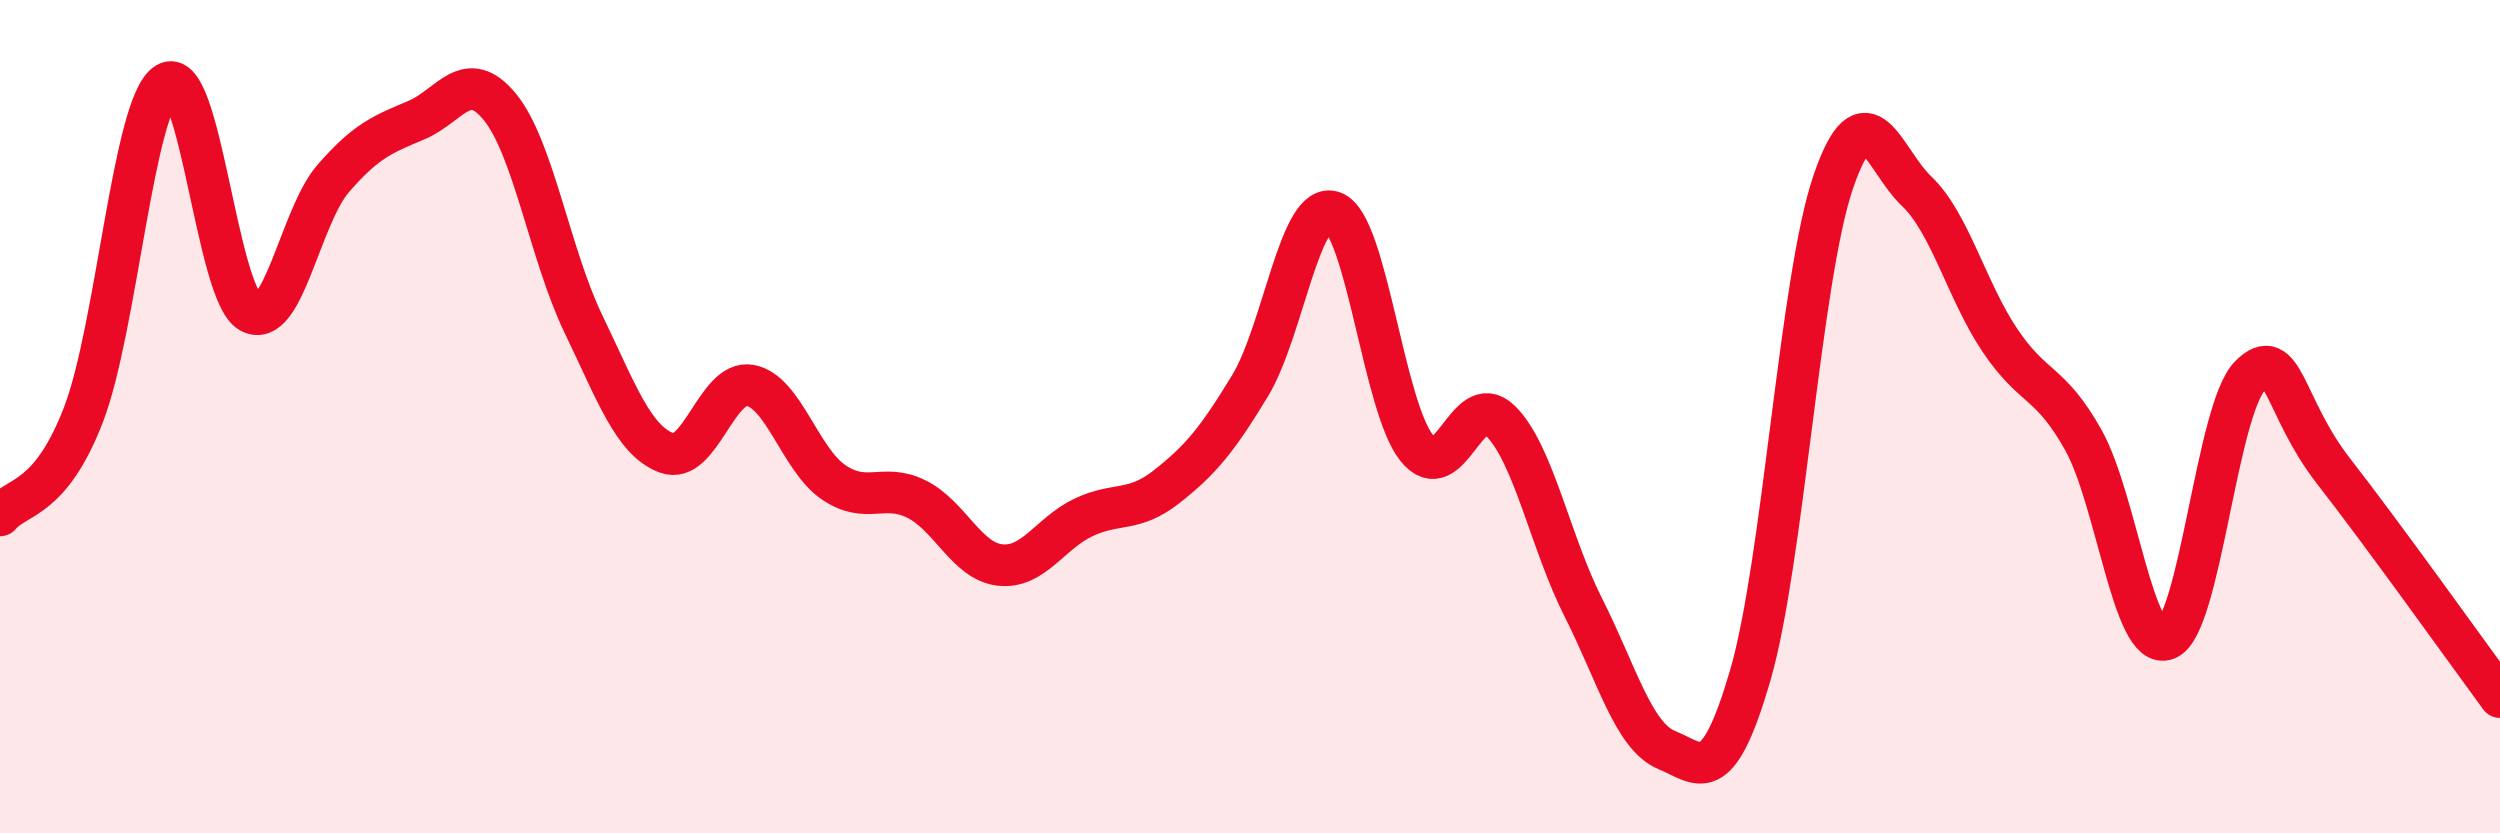
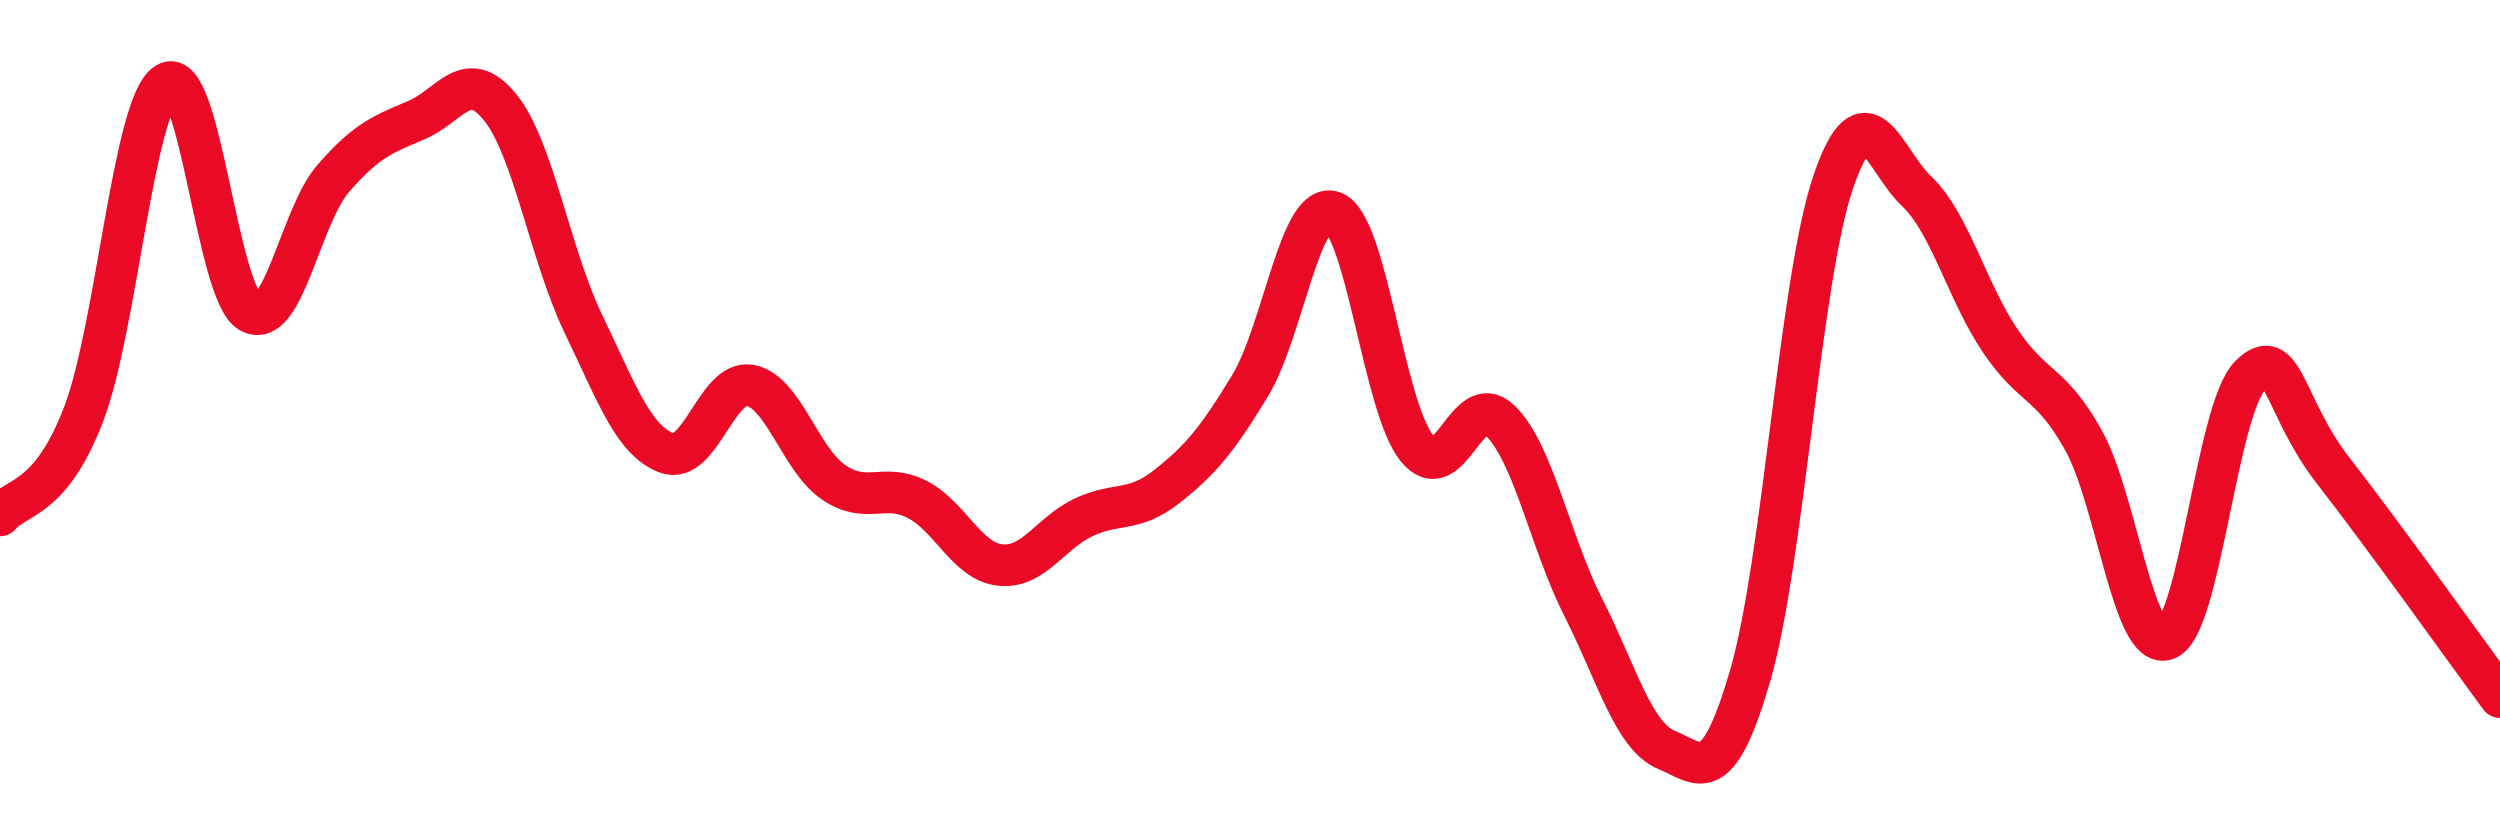
<svg xmlns="http://www.w3.org/2000/svg" width="60" height="20" viewBox="0 0 60 20">
-   <path d="M 0,12.37 C 0.4,11.89 1.2,12.03 2,9.96 C 2.8,7.89 3.2,2.49 4,2 C 4.8,1.51 5.2,7.03 6,7.49 C 6.8,7.95 7.2,5.2 8,4.28 C 8.8,3.36 9.2,3.22 10,2.88 C 10.8,2.54 11.2,1.59 12,2.57 C 12.8,3.55 13.2,6.11 14,7.77 C 14.8,9.43 15.2,10.57 16,10.87 C 16.8,11.17 17.2,9.11 18,9.25 C 18.8,9.39 19.2,11.02 20,11.57 C 20.8,12.12 21.2,11.58 22,11.98 C 22.8,12.38 23.2,13.47 24,13.56 C 24.8,13.65 25.2,12.8 26,12.42 C 26.8,12.04 27.2,12.31 28,11.68 C 28.8,11.05 29.2,10.58 30,9.26 C 30.8,7.94 31.2,4.79 32,5.09 C 32.8,5.39 33.2,9.75 34,10.75 C 34.8,11.75 35.2,9.32 36,10.09 C 36.8,10.86 37.2,13 38,14.58 C 38.8,16.16 39.2,17.67 40,18 C 40.8,18.33 41.2,18.96 42,16.23 C 42.8,13.5 43.2,6.69 44,4.36 C 44.8,2.03 45.2,3.83 46,4.59 C 46.8,5.35 47.2,6.98 48,8.17 C 48.8,9.36 49.2,9.13 50,10.56 C 50.8,11.99 51.2,15.65 52,15.34 C 52.8,15.03 53.2,9.83 54,9.02 C 54.8,8.21 54.8,9.76 56,11.3 C 57.2,12.84 59.2,15.64 60,16.73L60 20L0 20Z" fill="#EB0A25" opacity="0.1" stroke-linecap="round" stroke-linejoin="round" />
  <path d="M 0,12.37 C 0.4,11.89 1.2,12.03 2,9.96 C 2.8,7.89 3.2,2.49 4,2 C 4.8,1.51 5.2,7.03 6,7.49 C 6.8,7.95 7.2,5.2 8,4.28 C 8.8,3.36 9.2,3.22 10,2.88 C 10.8,2.54 11.2,1.59 12,2.57 C 12.8,3.55 13.2,6.11 14,7.77 C 14.8,9.43 15.2,10.57 16,10.87 C 16.8,11.17 17.2,9.11 18,9.25 C 18.8,9.39 19.2,11.02 20,11.57 C 20.8,12.12 21.2,11.58 22,11.98 C 22.8,12.38 23.2,13.47 24,13.56 C 24.8,13.65 25.2,12.8 26,12.42 C 26.8,12.04 27.2,12.31 28,11.68 C 28.8,11.05 29.2,10.58 30,9.26 C 30.8,7.94 31.2,4.79 32,5.09 C 32.8,5.39 33.2,9.75 34,10.75 C 34.8,11.75 35.2,9.32 36,10.09 C 36.8,10.86 37.2,13 38,14.58 C 38.8,16.16 39.2,17.67 40,18 C 40.8,18.33 41.2,18.96 42,16.23 C 42.8,13.5 43.2,6.69 44,4.36 C 44.8,2.03 45.2,3.83 46,4.59 C 46.8,5.35 47.2,6.98 48,8.17 C 48.8,9.36 49.2,9.13 50,10.56 C 50.8,11.99 51.2,15.65 52,15.34 C 52.8,15.03 53.2,9.83 54,9.02 C 54.8,8.21 54.8,9.76 56,11.3 C 57.2,12.84 59.2,15.64 60,16.73" stroke="#EB0A25" stroke-width="1" fill="none" stroke-linecap="round" stroke-linejoin="round" />
</svg>